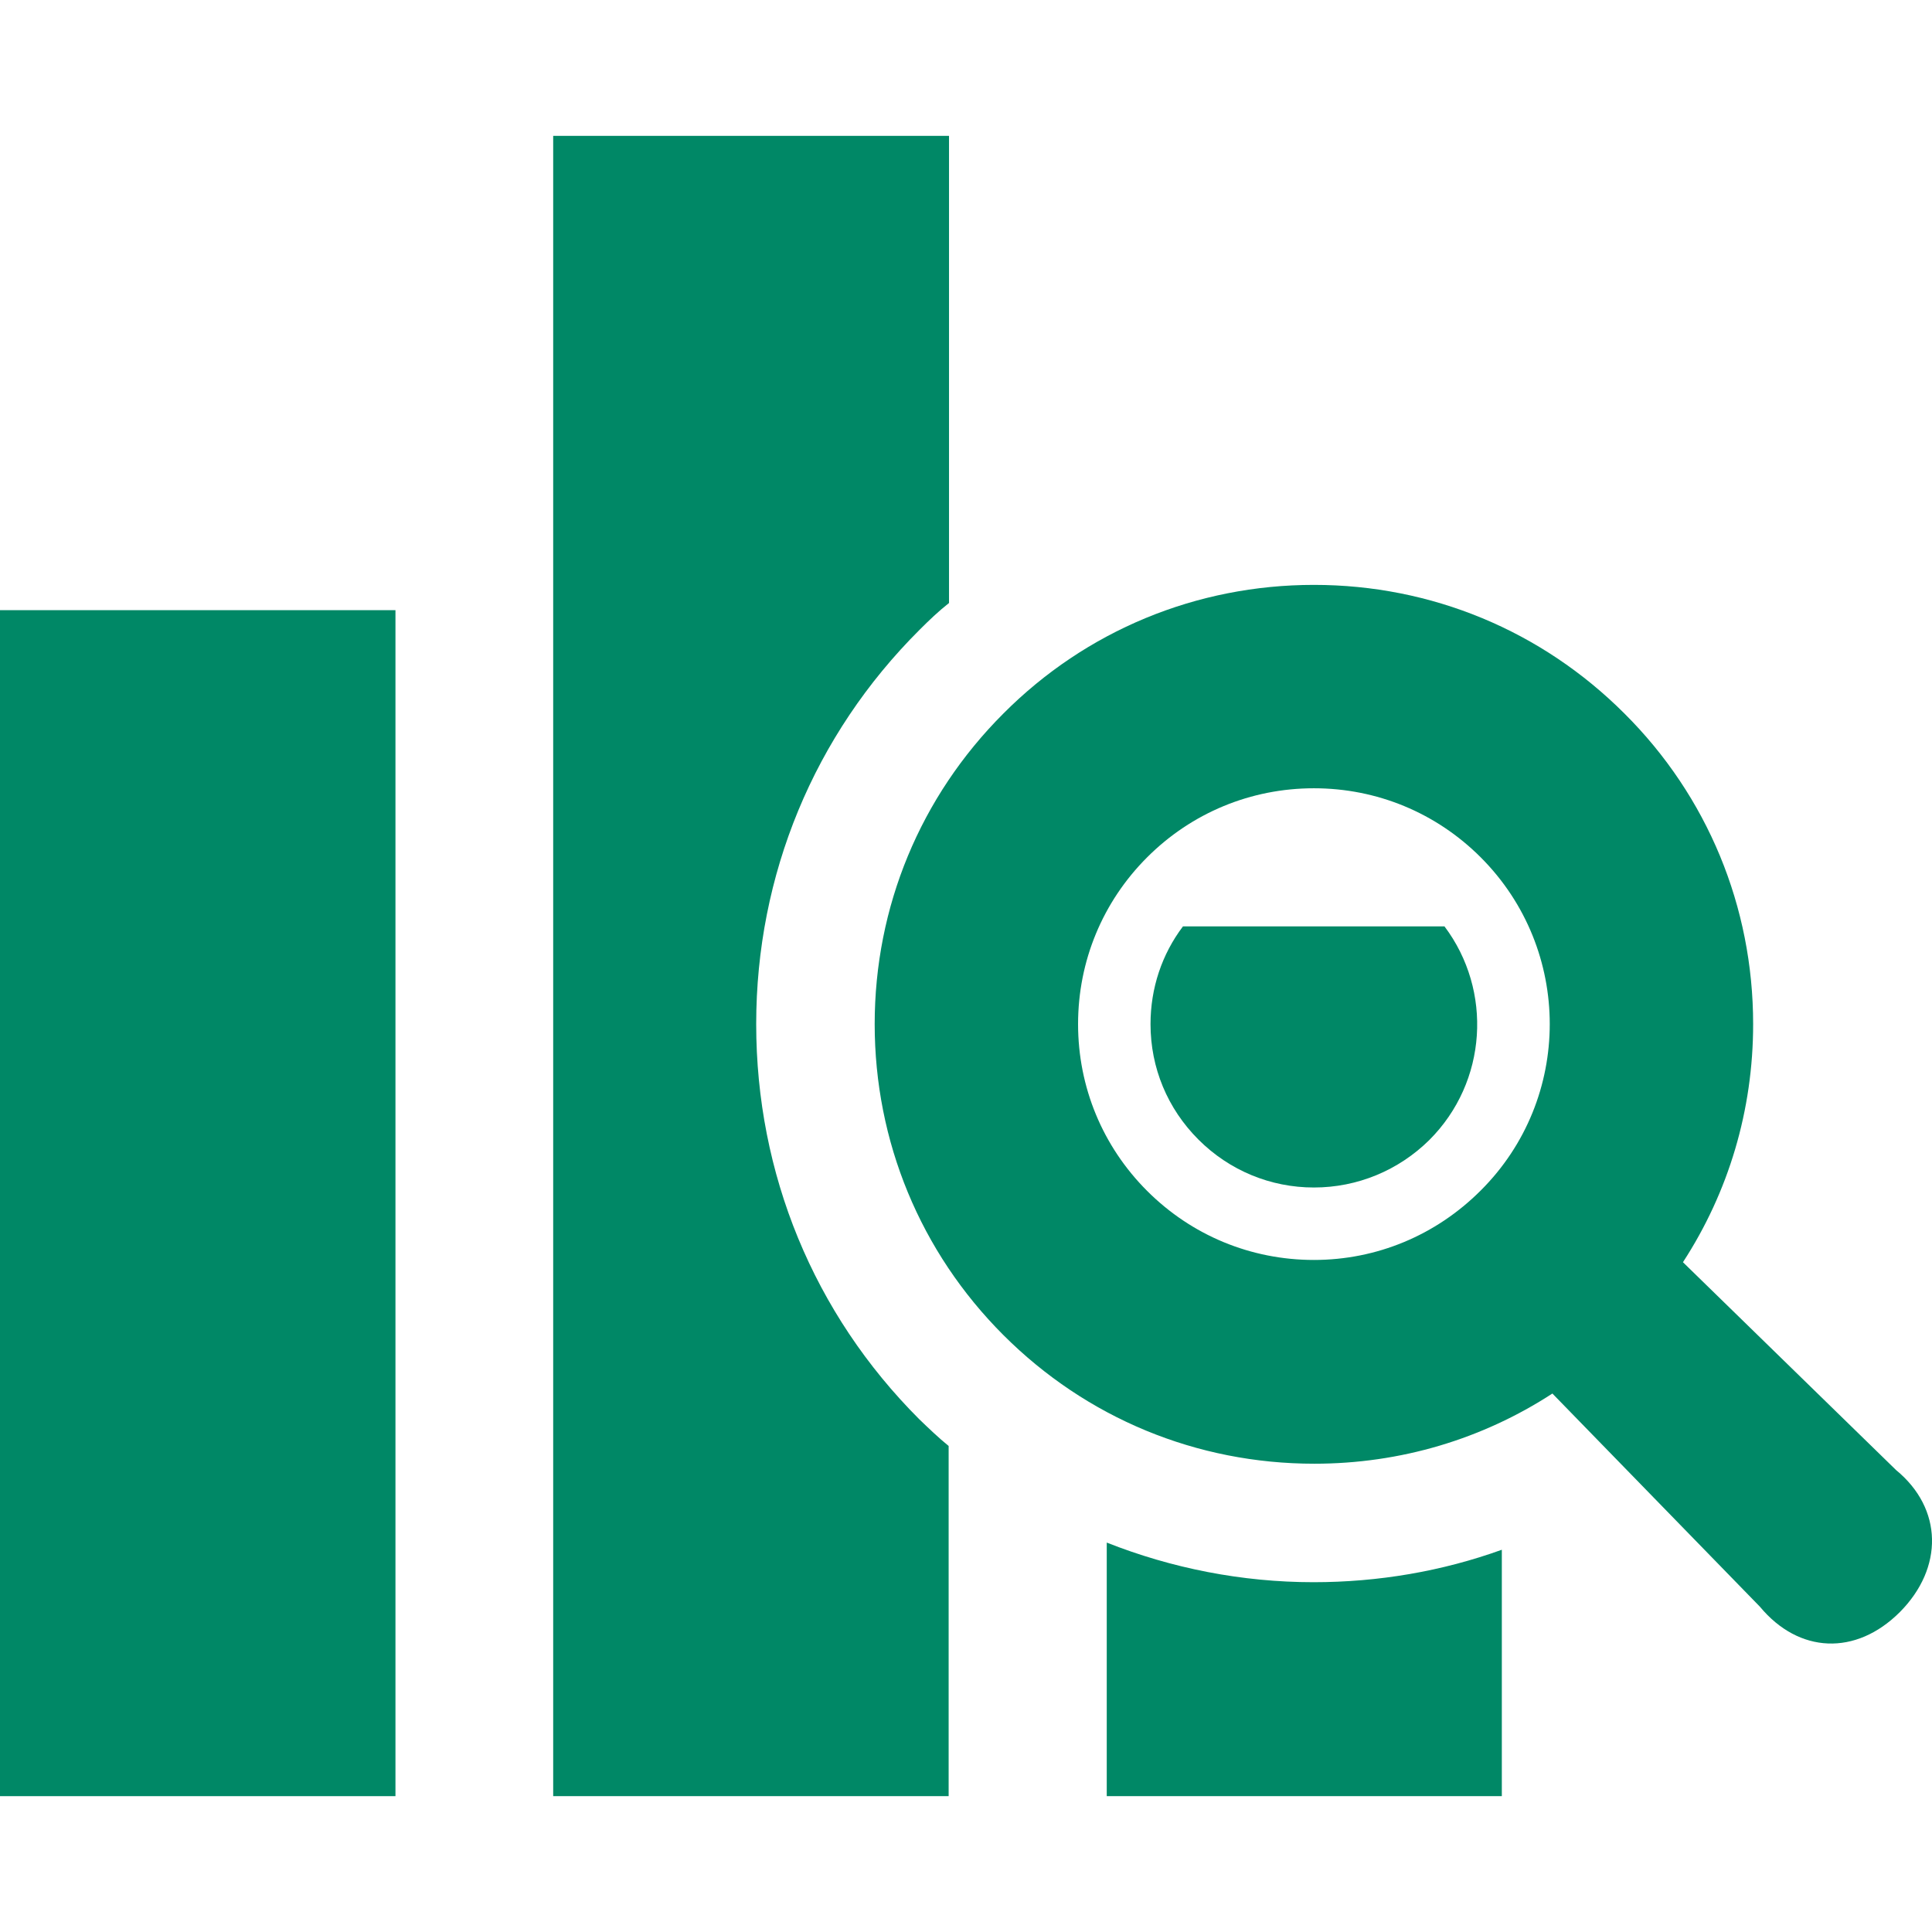
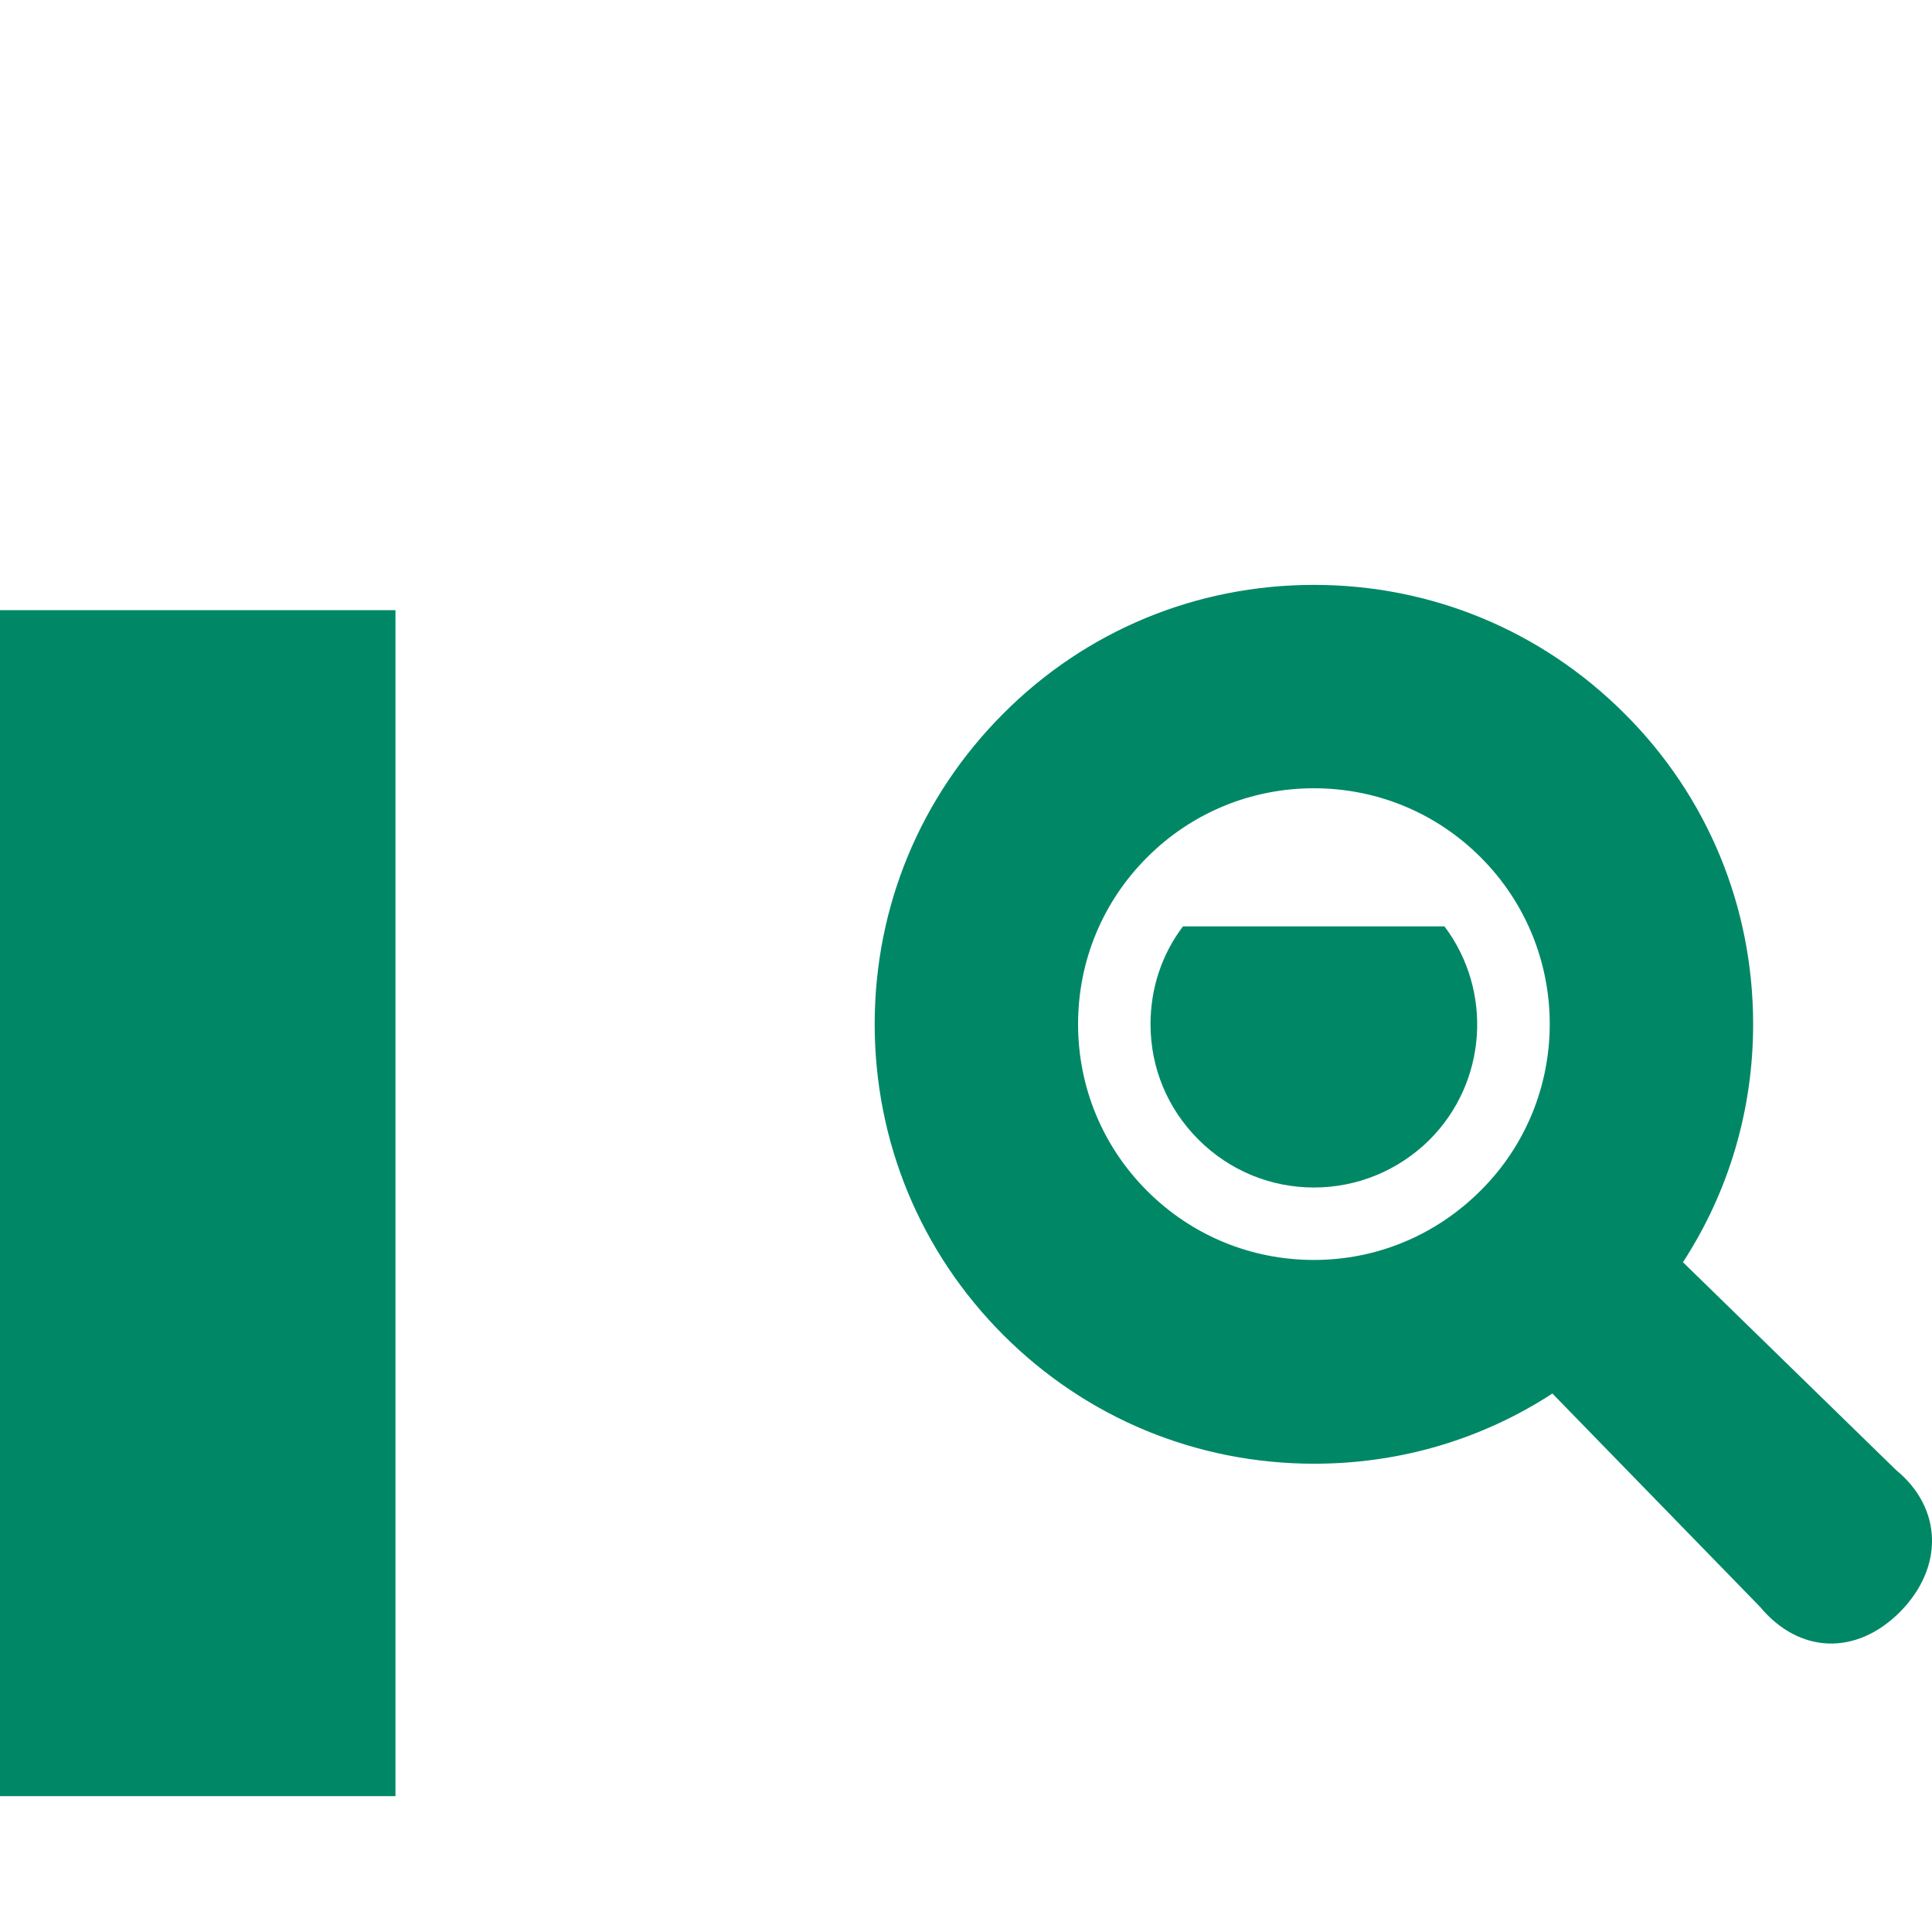
<svg xmlns="http://www.w3.org/2000/svg" enable-background="new 0 0 512 512" height="512" viewBox="0 0 512 512" width="512">
  <g fill="#086">
    <path d="m0 161.7h104.8v314.3h-104.8z" />
    <path d="m313.5 245.5c-5.6 7.4-8.6 16.4-8.6 25.9 0 11.6 4.5 22.4 12.7 30.6s19.1 12.7 30.6 12.7 22.4-4.5 30.6-12.6c15.4-15.4 16.8-39.6 4-56.6z" />
-     <path d="m293.3 408.8v67.2h104.7v-65.3c-15.8 5.7-32.7 8.6-49.9 8.6-19 0-37.6-3.7-54.8-10.5z" />
-     <path d="m200.4 271.4c0-39.5 15.3-76.6 43.3-104.5 2.5-2.5 5-4.9 7.8-7.1v-123.8h-104.9v440h104.8v-92.8c-2.7-2.2-5.2-4.6-7.8-7.1-28-28-43.2-65.1-43.2-104.7z" />
    <path d="m502.5 389.6-56.5-55.1c12.1-18.6 18.6-40.3 18.6-63.1 0-31.1-12.1-60.4-34.1-82.3-22-22-51.2-34.1-82.3-34.1s-60.4 12.1-82.3 34.1c-22 22-34.1 51.2-34.1 82.3s12.1 60.4 34.1 82.4 51.2 34.1 82.4 34.1c22.8 0 44.5-6.5 63.1-18.6l55 56.5c10.3 12.4 25.4 13.1 37.1 1.4 11.6-11.7 11.4-27.4-1-37.6zm-154.3-55.7c-16.7 0-32.4-6.5-44.2-18.3s-18.3-27.5-18.3-44.2 6.5-32.4 18.3-44.2 27.5-18.3 44.2-18.3 32.4 6.5 44.2 18.3c24.4 24.4 24.4 64 0 88.3-11.9 11.9-27.6 18.4-44.2 18.4z" />
  </g>
</svg>